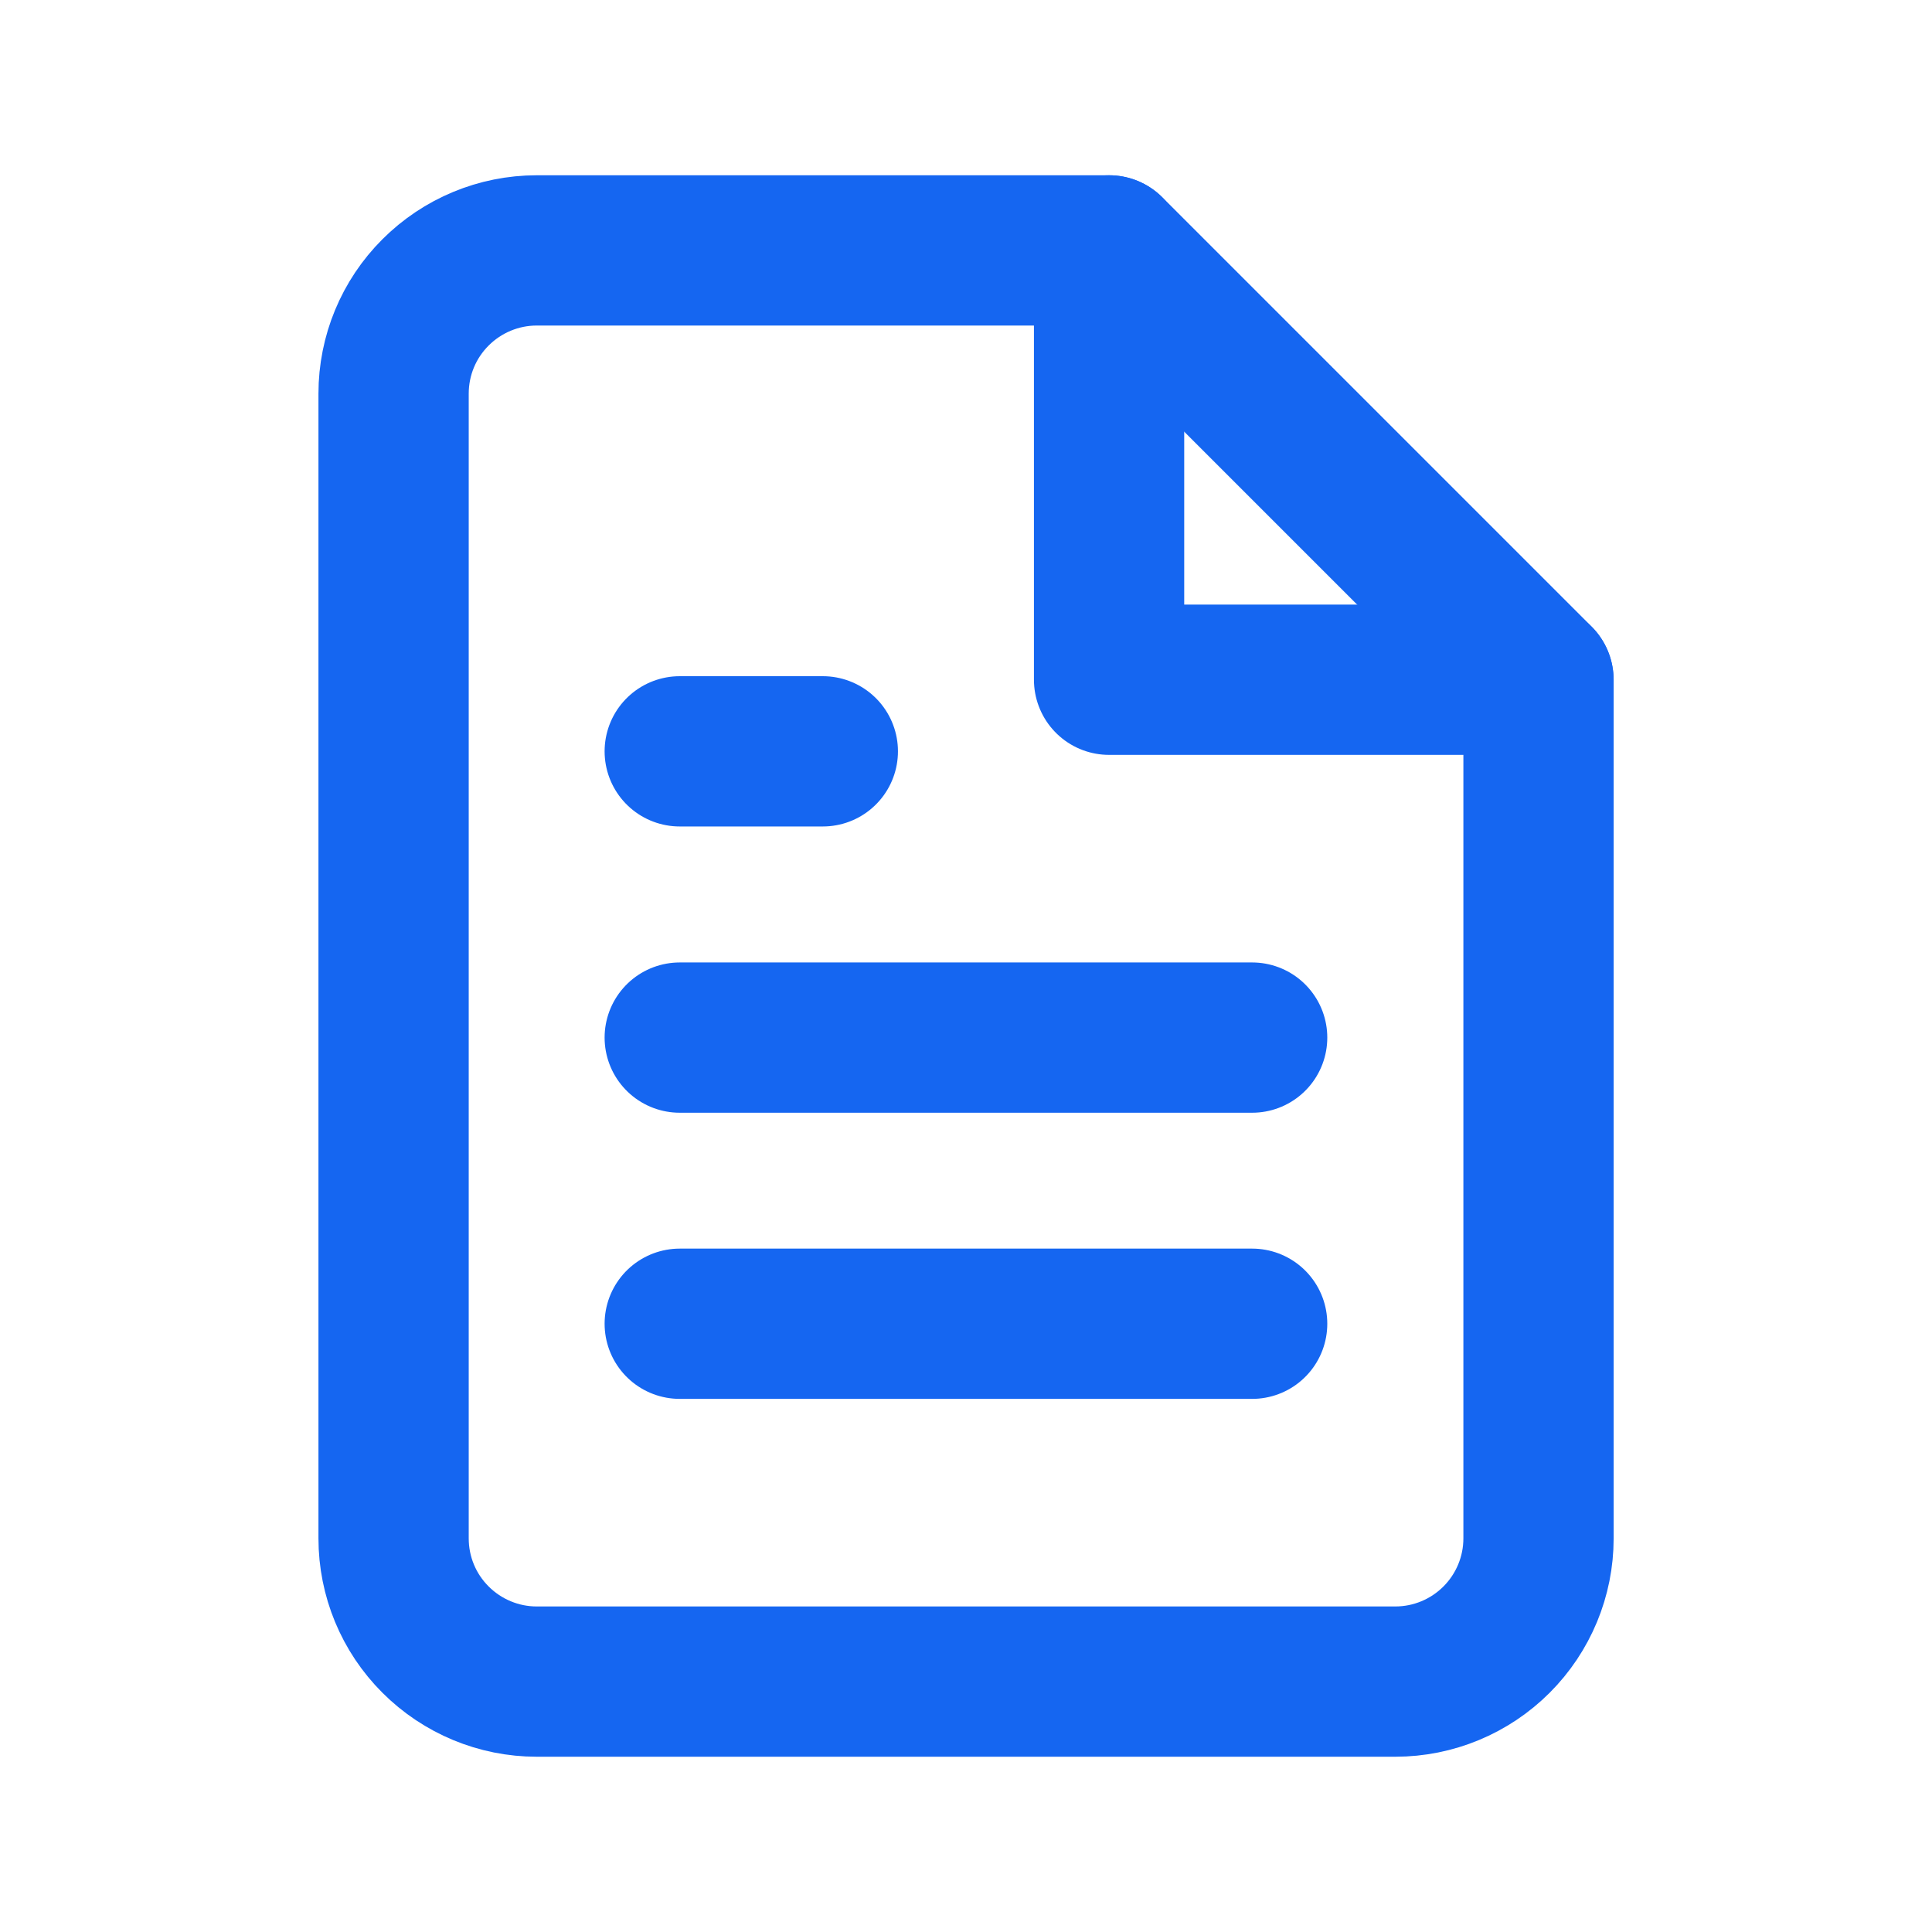
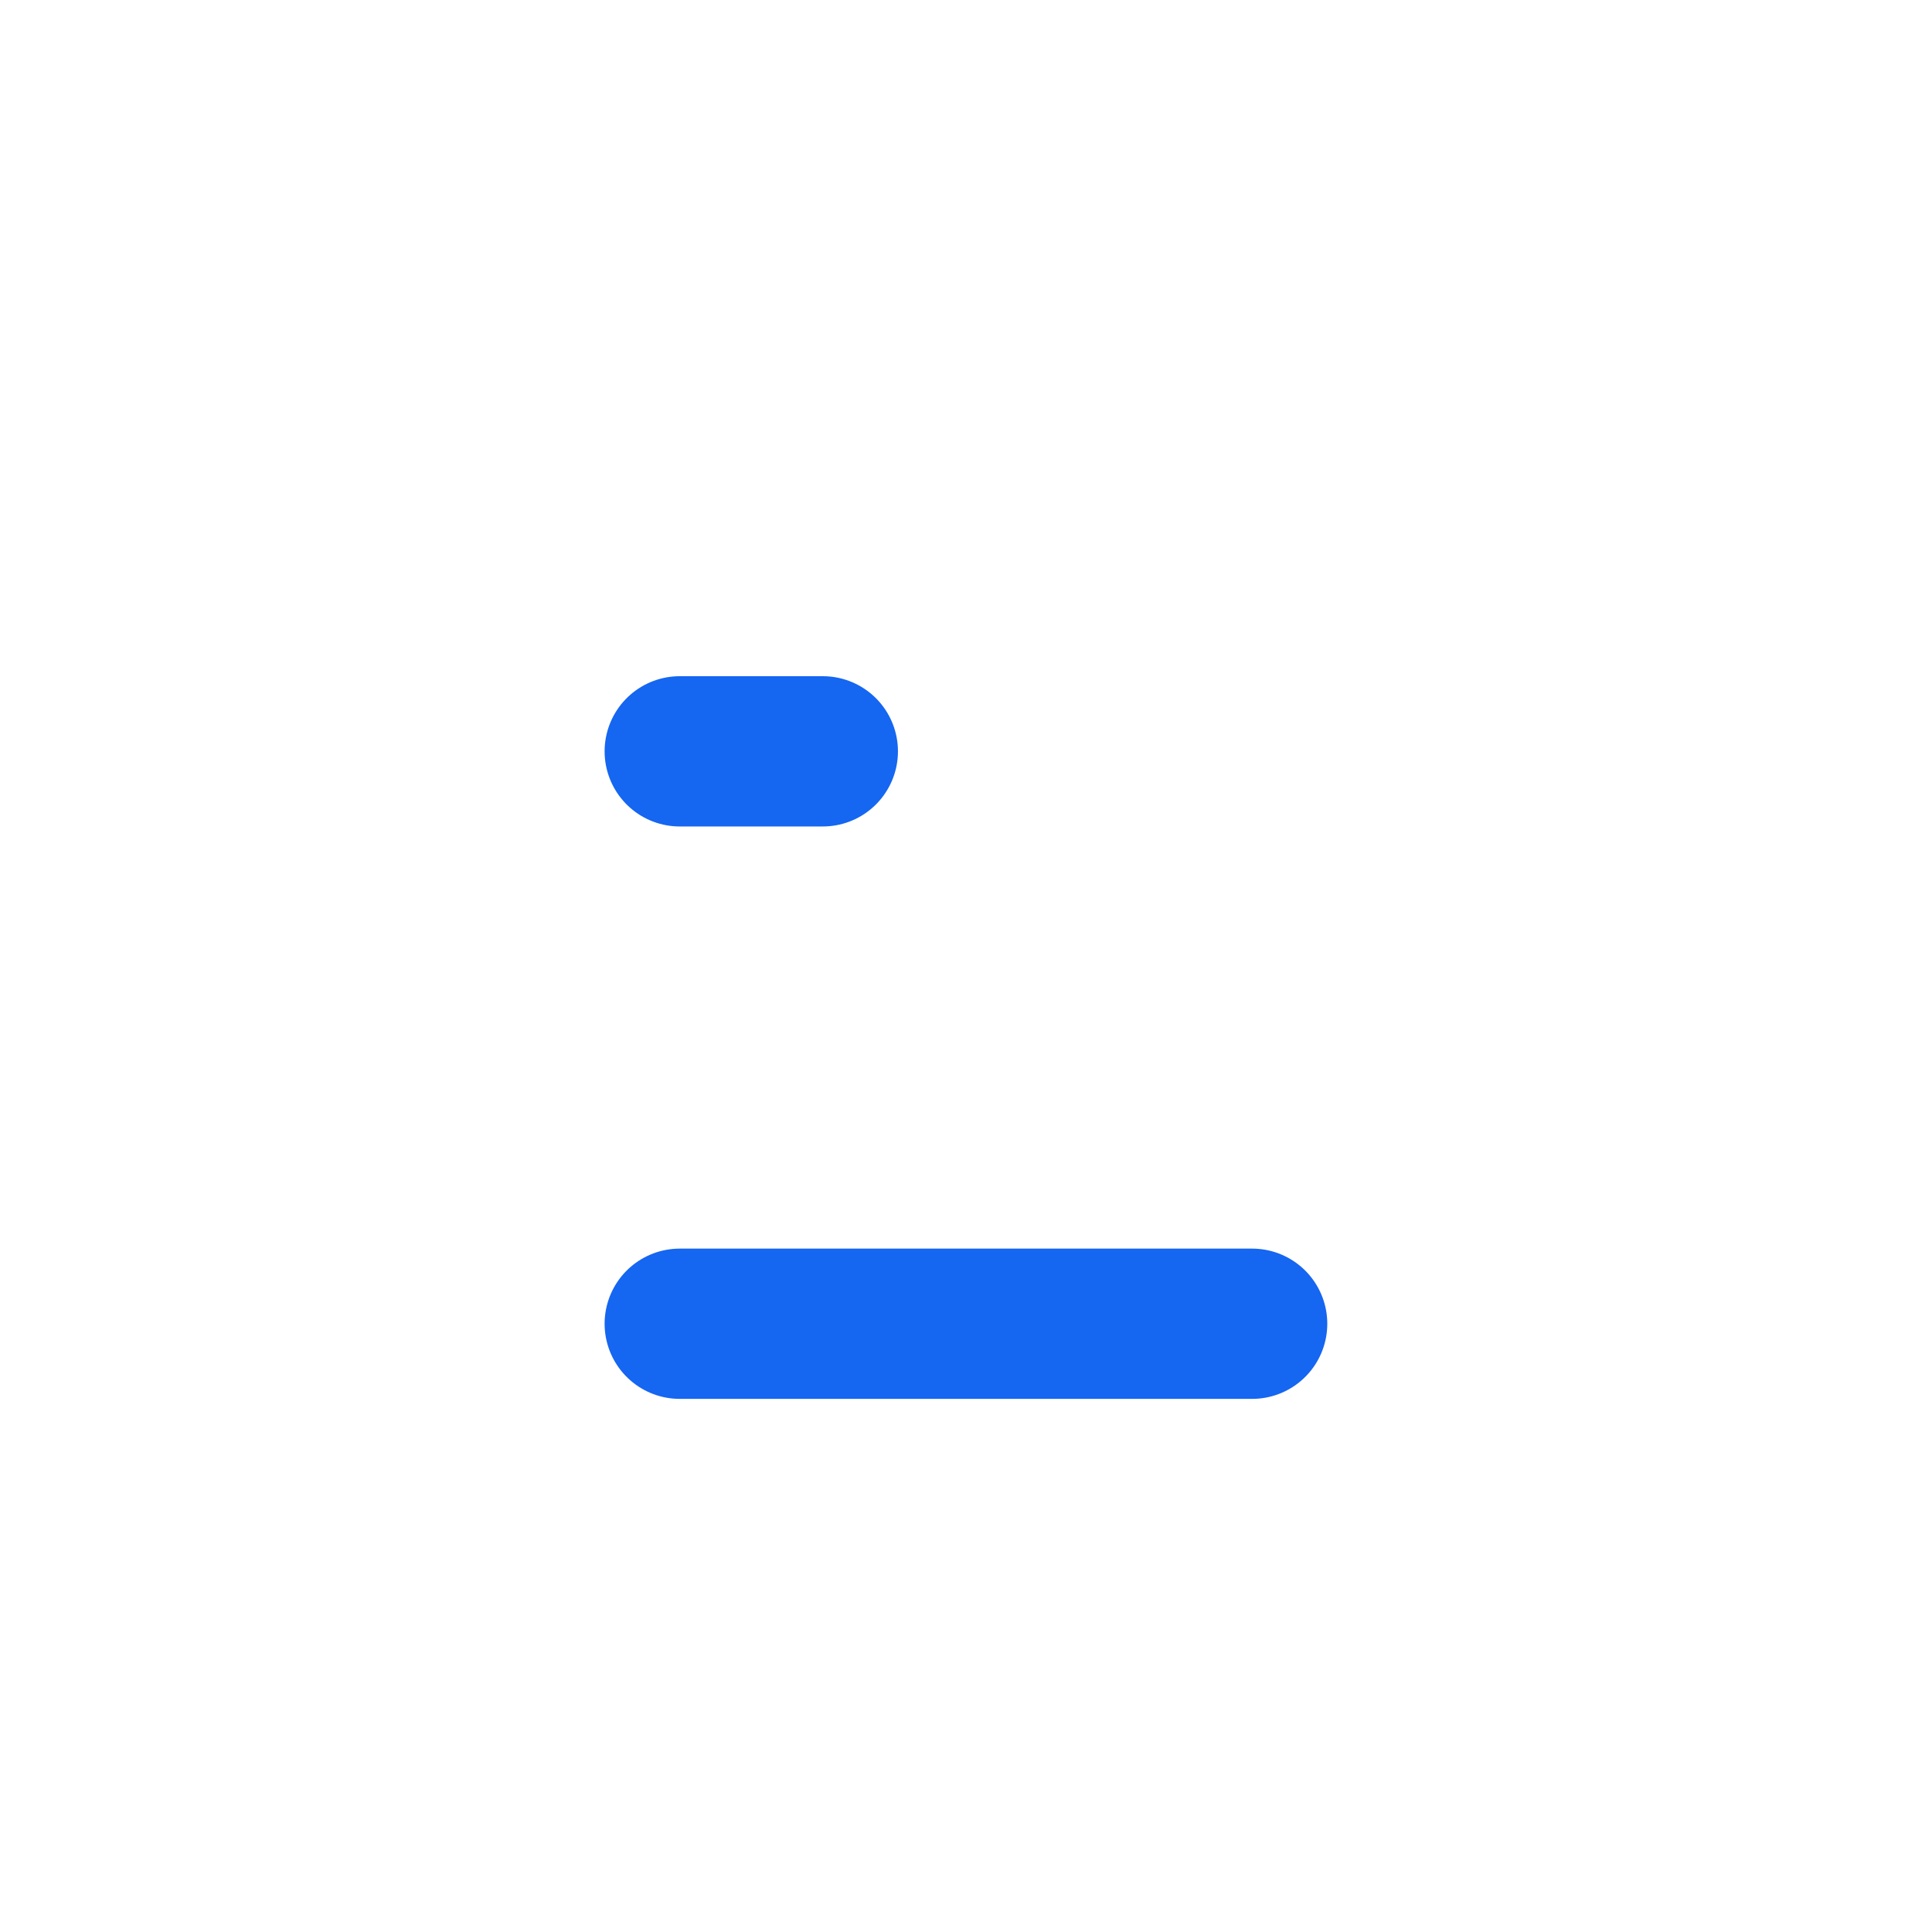
<svg xmlns="http://www.w3.org/2000/svg" width="16" height="16" viewBox="-1 -1 18 18" fill="none">
-   <path d="M9.334 1.333H4C3.647 1.333 3.308 1.474 3.058 1.724C2.807 1.974 2.667 2.313 2.667 2.667V13.333C2.667 13.687 2.807 14.026 3.058 14.276C3.308 14.526 3.647 14.667 4 14.667H12C12.354 14.667 12.693 14.526 12.943 14.276C13.193 14.026 13.334 13.687 13.334 13.333V5.333L9.334 1.333Z" stroke="#1566F1" stroke-width="1.4" stroke-linecap="round" stroke-linejoin="round" />
-   <path d="M9.333 1.333V5.333H13.333" stroke="#1566F1" stroke-width="1.4" stroke-linecap="round" stroke-linejoin="round" />
-   <path d="M10.666 8.667H5.333" stroke="#1566F1" stroke-width="1.4" stroke-linecap="round" stroke-linejoin="round" />
  <path d="M10.666 11.333H5.333" stroke="#1566F1" stroke-width="1.4" stroke-linecap="round" stroke-linejoin="round" />
-   <path d="M6.666 6H6H5.333" stroke="#1566F1" stroke-width="1.4" stroke-linecap="round" stroke-linejoin="round" />
+   <path d="M6.666 6H5.333" stroke="#1566F1" stroke-width="1.4" stroke-linecap="round" stroke-linejoin="round" />
</svg>